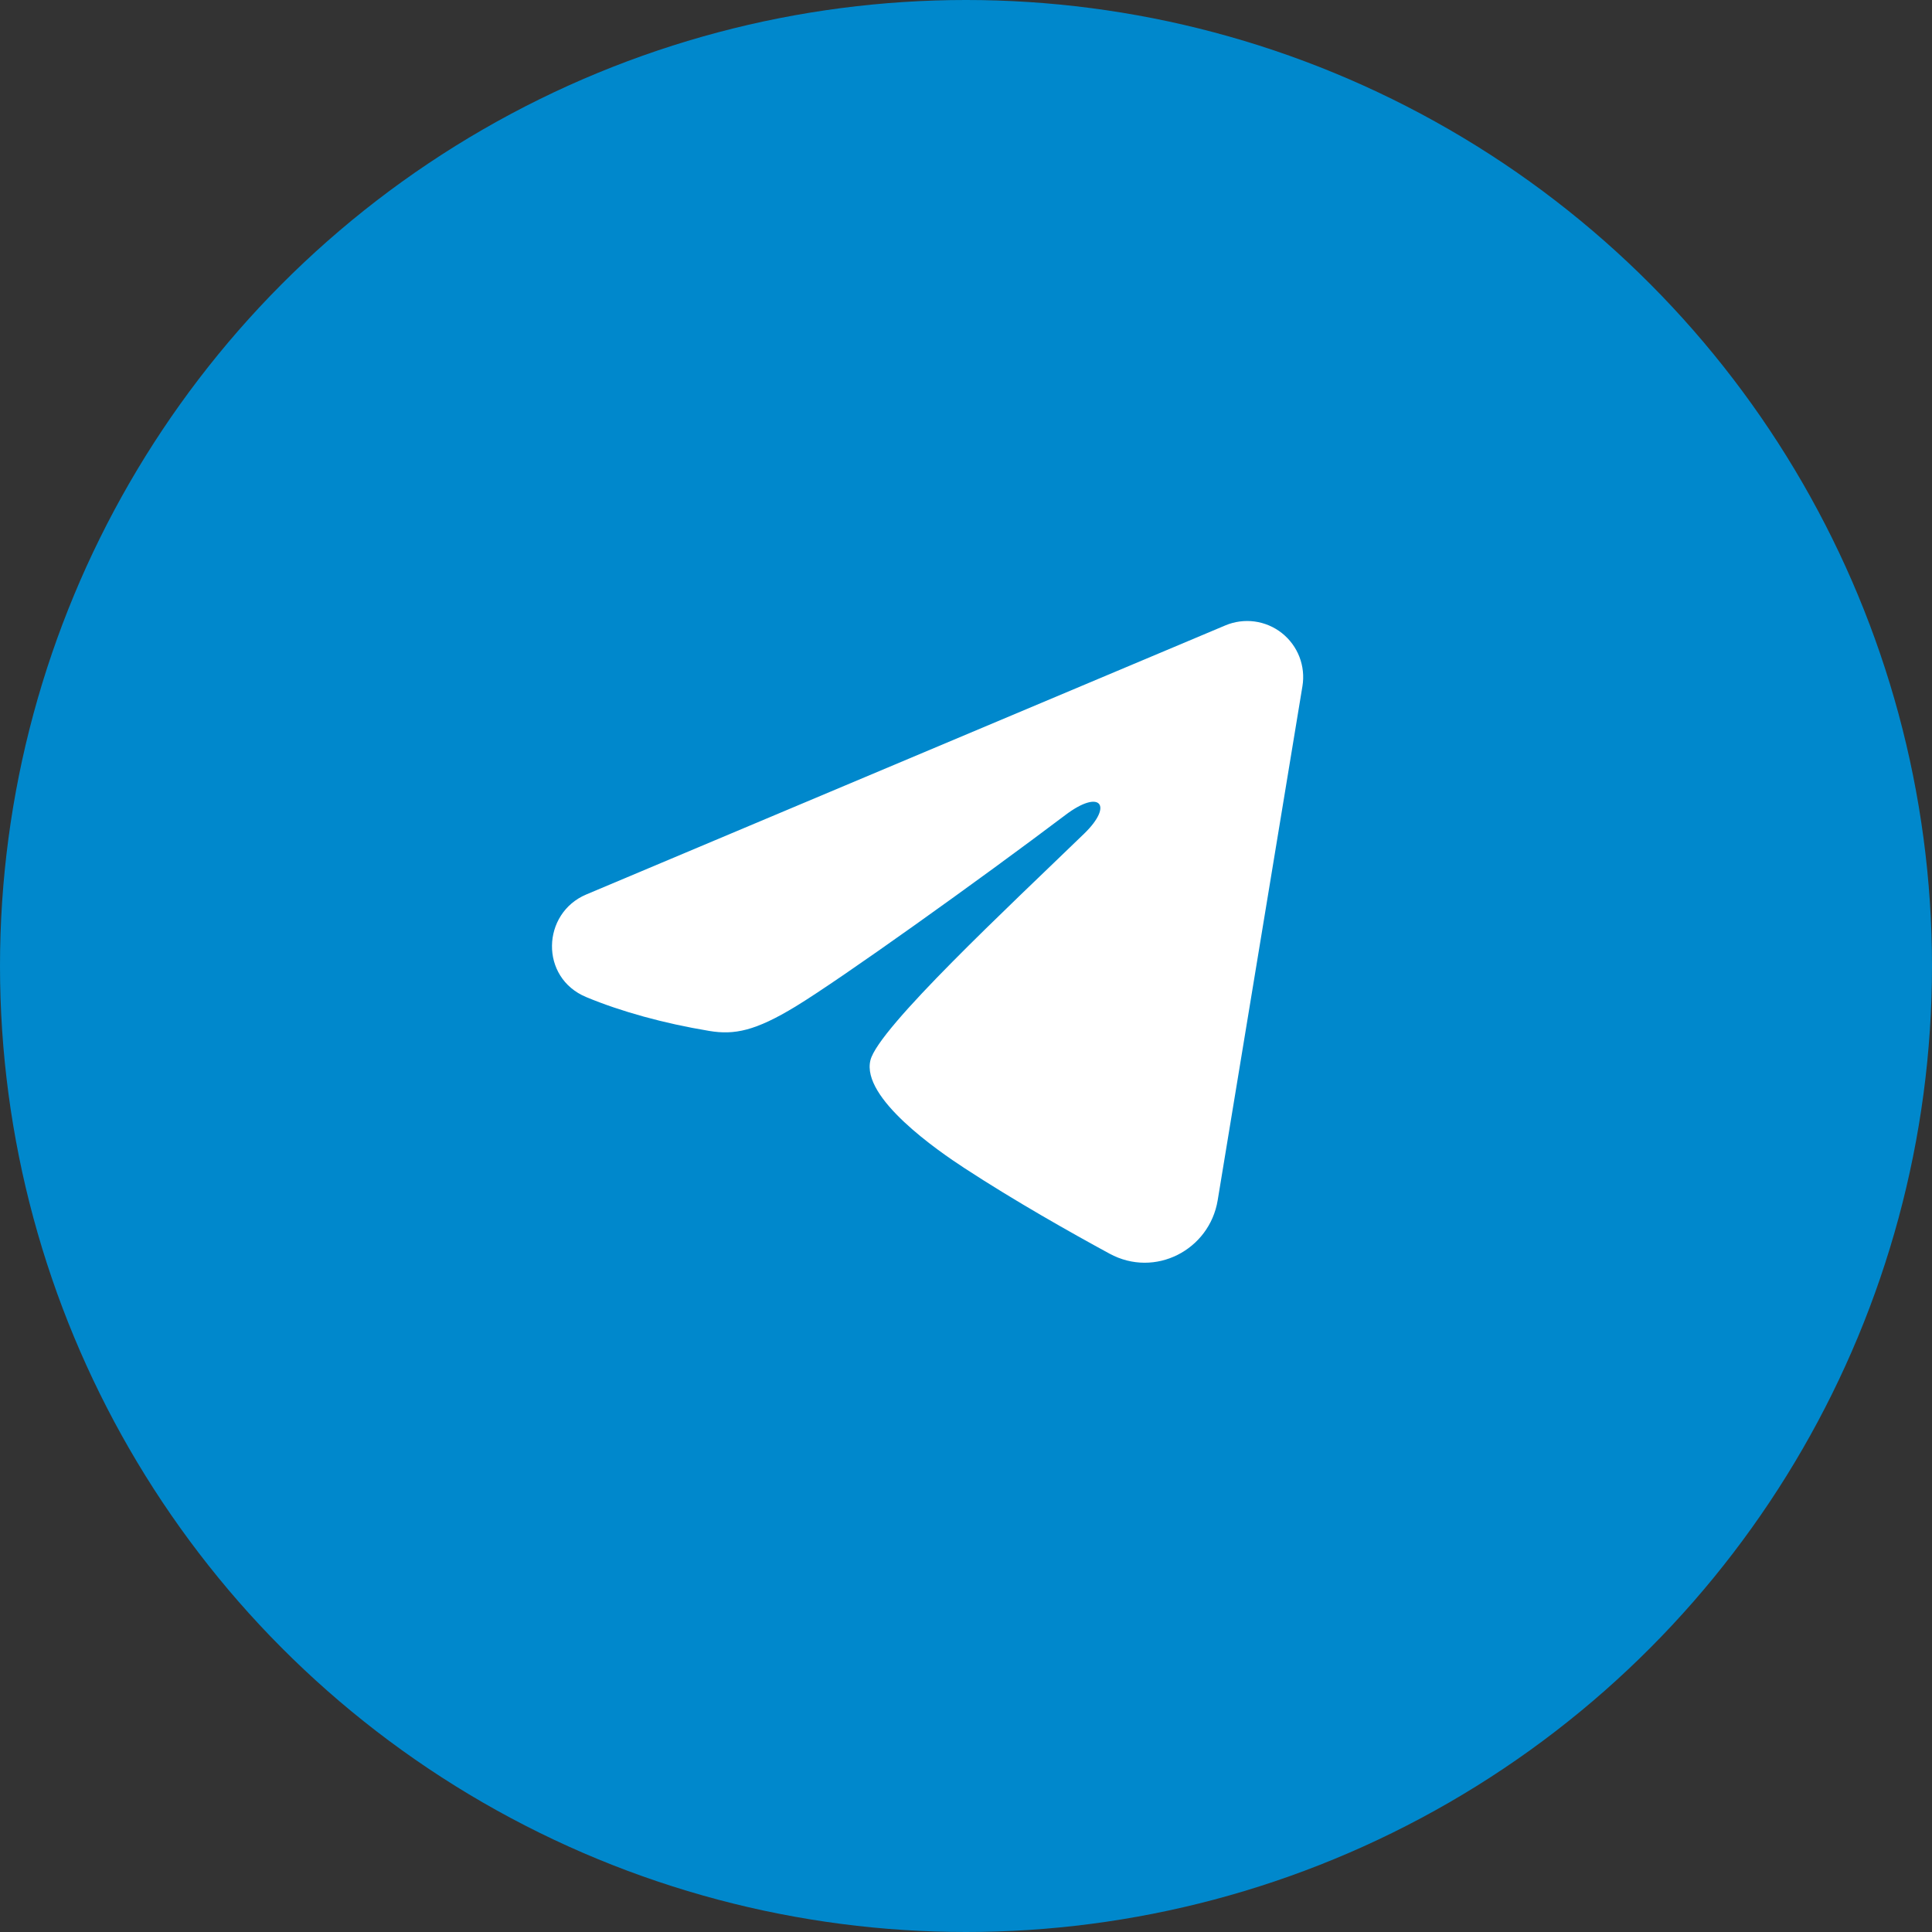
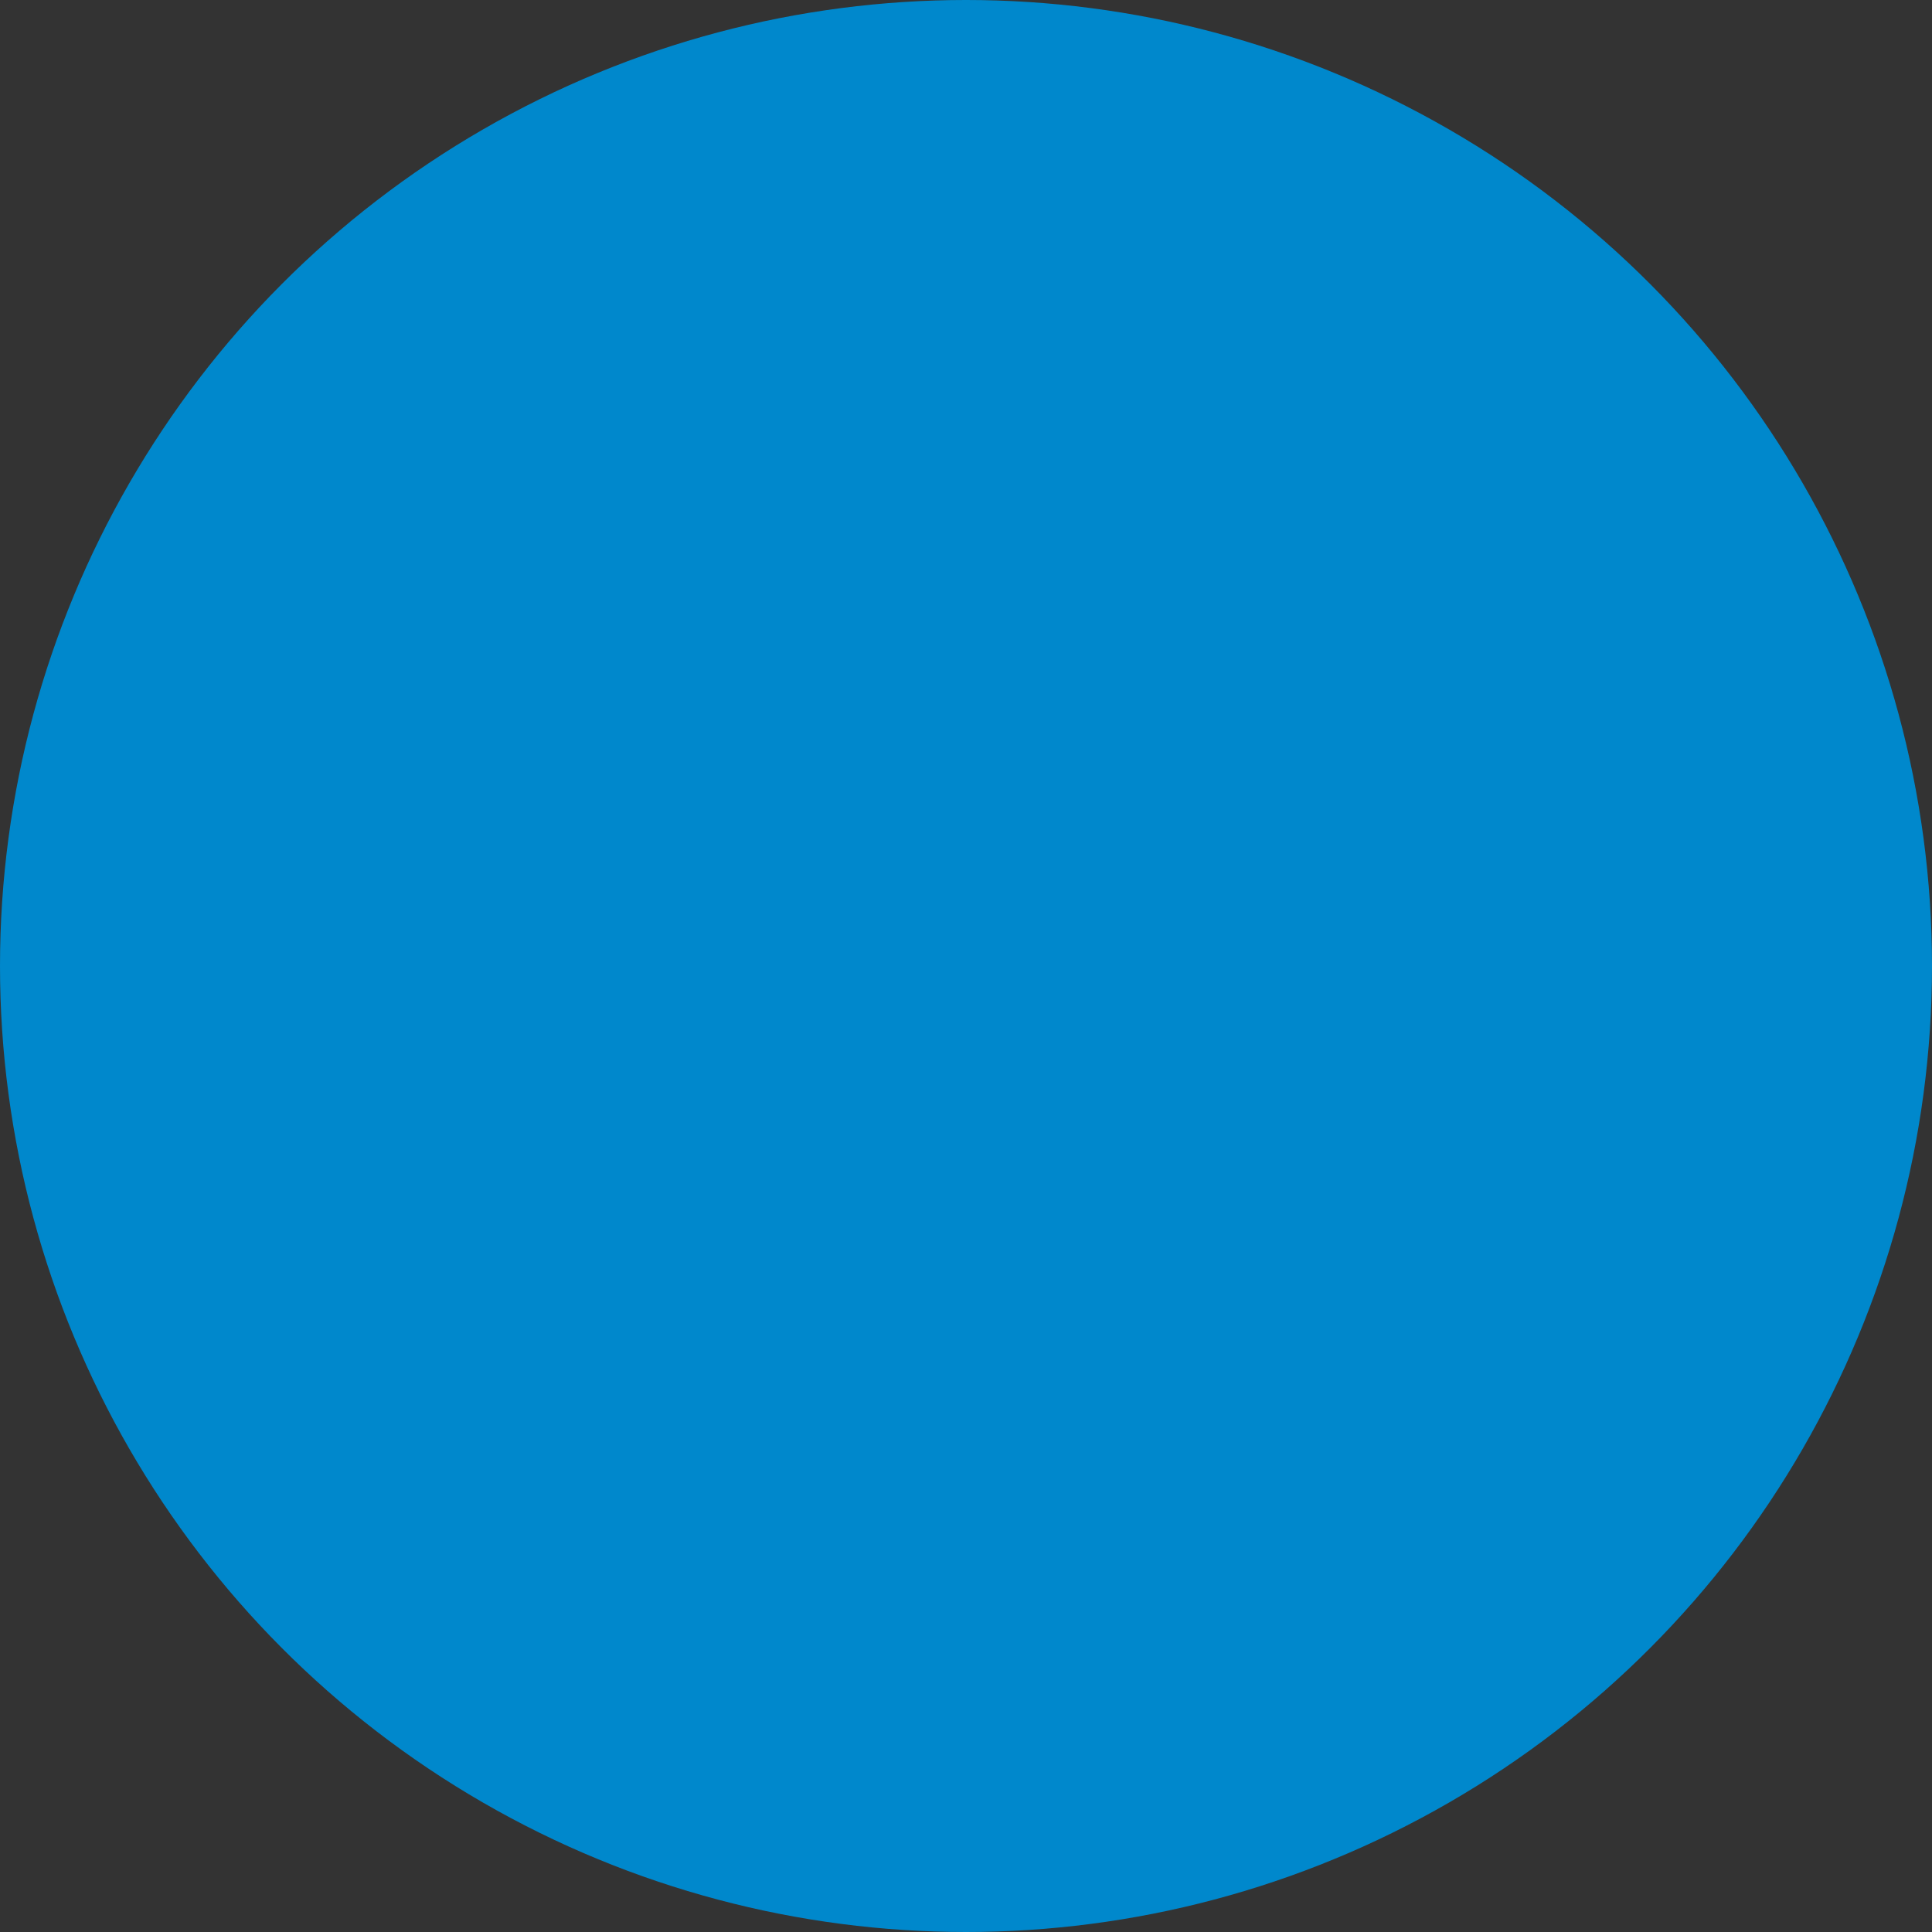
<svg xmlns="http://www.w3.org/2000/svg" width="64" height="64" viewBox="0 0 64 64" fill="none">
  <rect x="0" y="0" width="64" height="64" fill="#333333" stroke="none" />
  <circle cx="32" cy="32" r="32" fill="#0088CC" />
  <g clip-path="url(#clip0_2596_18601)">
-     <path fill-rule="evenodd" clip-rule="evenodd" d="M40.592 20.717C40.898 20.588 41.233 20.544 41.562 20.588C41.891 20.633 42.202 20.765 42.462 20.97C42.723 21.176 42.924 21.448 43.044 21.757C43.164 22.067 43.199 22.403 43.145 22.73L40.337 39.763C40.064 41.406 38.262 42.348 36.755 41.529C35.495 40.845 33.623 39.79 31.939 38.689C31.097 38.138 28.518 36.374 28.835 35.118C29.107 34.045 33.441 30.011 35.917 27.613C36.889 26.671 36.445 26.127 35.298 26.994C32.448 29.146 27.872 32.418 26.359 33.339C25.024 34.151 24.328 34.29 23.496 34.151C21.978 33.899 20.57 33.508 19.422 33.031C17.869 32.387 17.945 30.253 19.42 29.631L40.592 20.717Z" fill="white" />
-   </g>
+     </g>
  <defs>
    <clipPath id="clip0_2596_18601">
      <rect width="29.714" height="29.714" fill="white" transform="translate(18.286 18.286)" />
    </clipPath>
  </defs>
</svg>